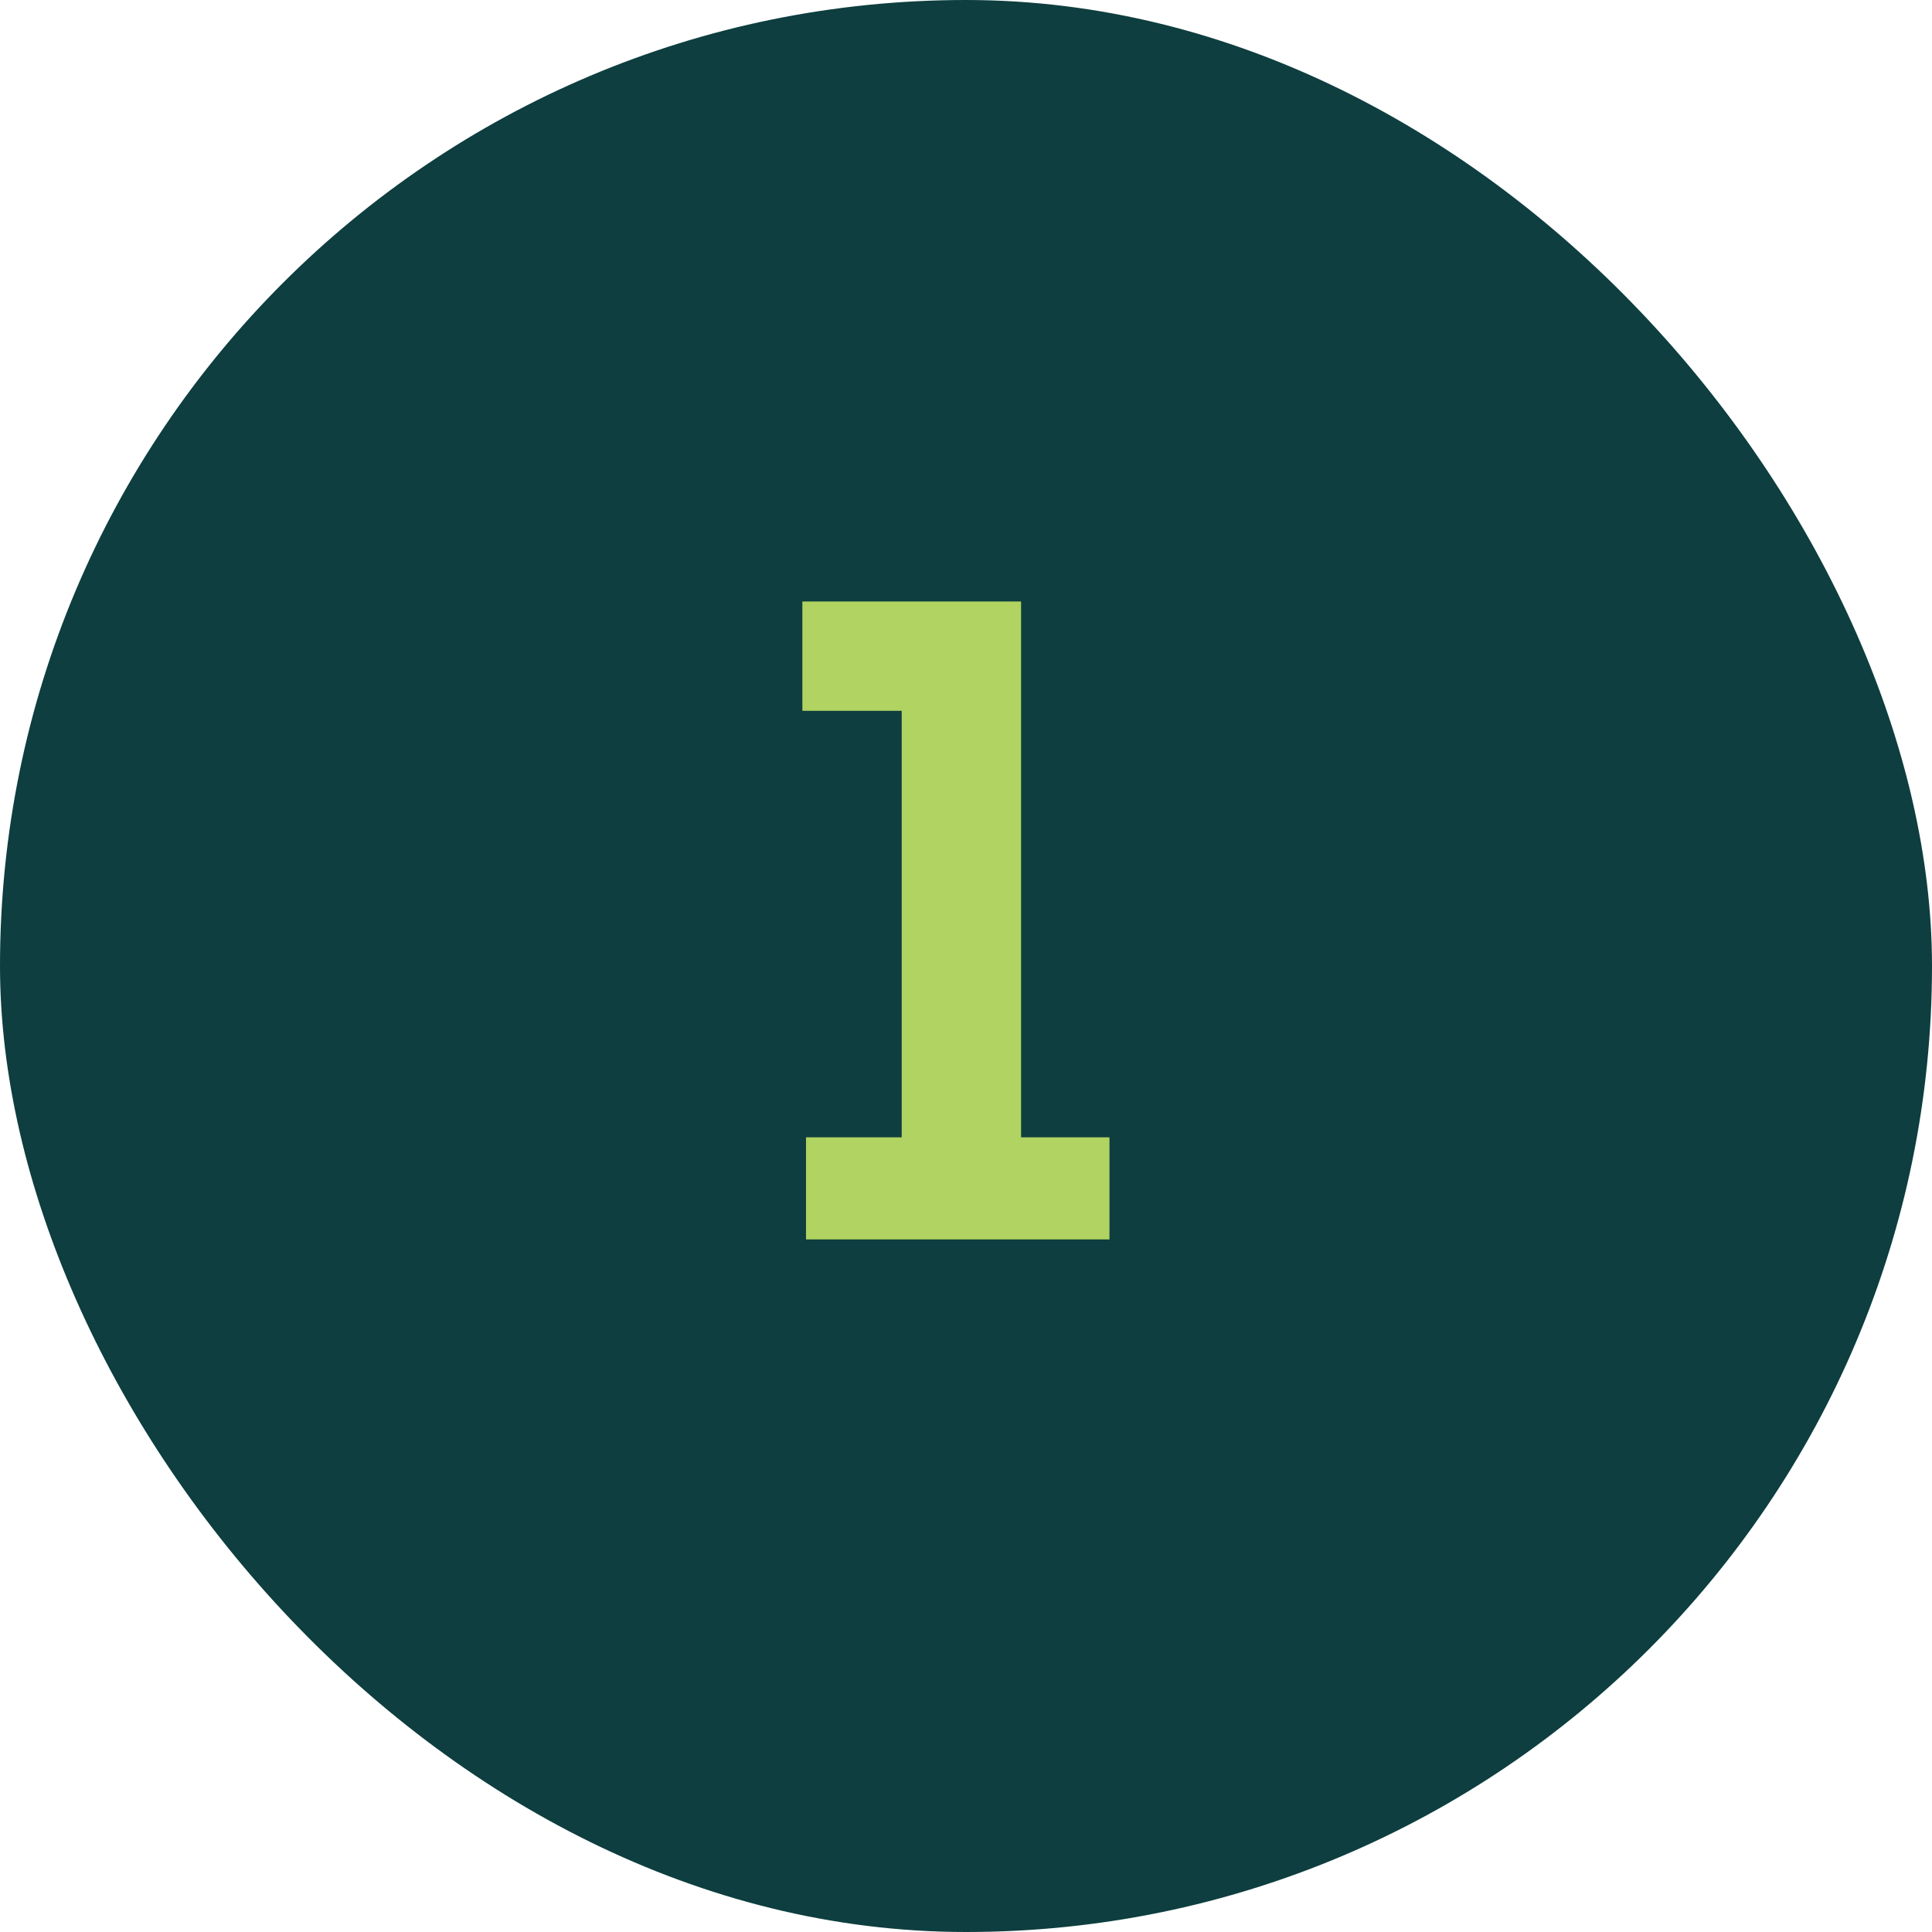
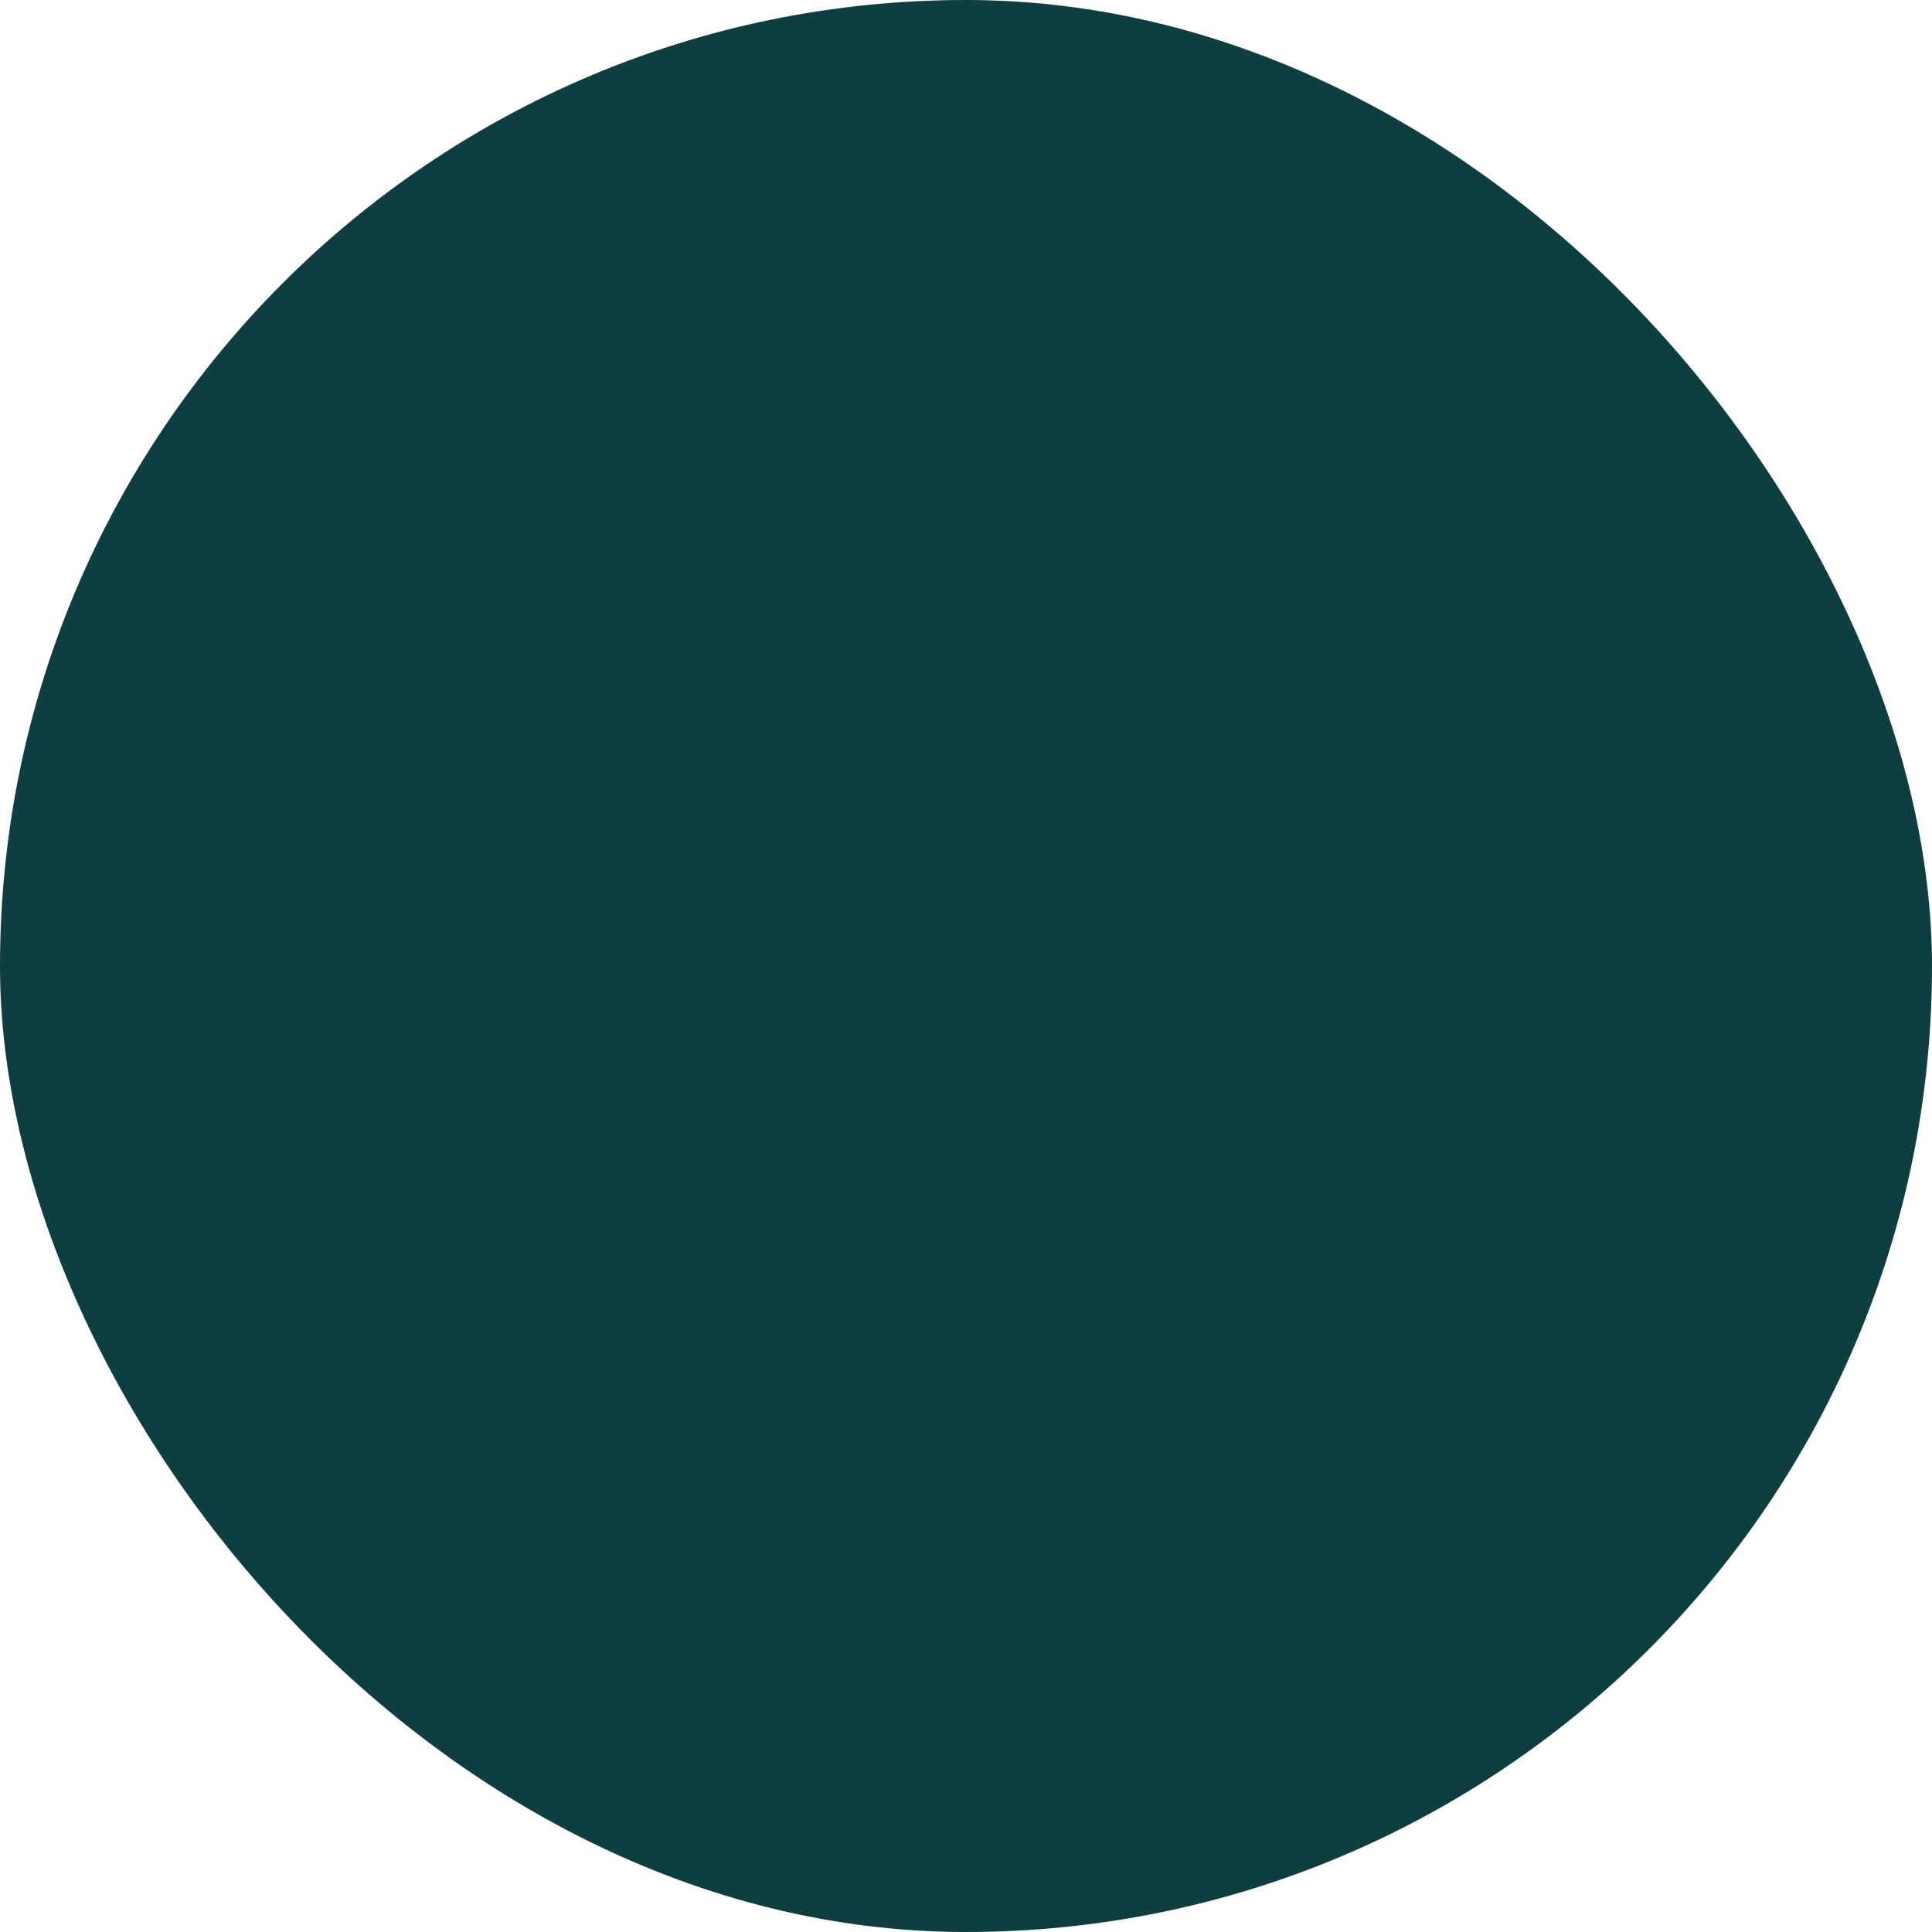
<svg xmlns="http://www.w3.org/2000/svg" width="53" height="53" viewBox="0 0 53 53" fill="none">
  <g clip-path="url(#clip0_81_166)">
    <rect width="53" height="53" rx="26.5" fill="#0E3E3F" />
-     <path d="M22.111 34V31.2H24.736V19.5H22.011V16.5H28.011V31.2H30.436V34H22.111Z" fill="#B0D361" />
  </g>
  <defs>
    <clipPath id="clip0_81_166">
      <rect width="53" height="53" rx="26.5" fill="white" />
    </clipPath>
  </defs>
</svg>